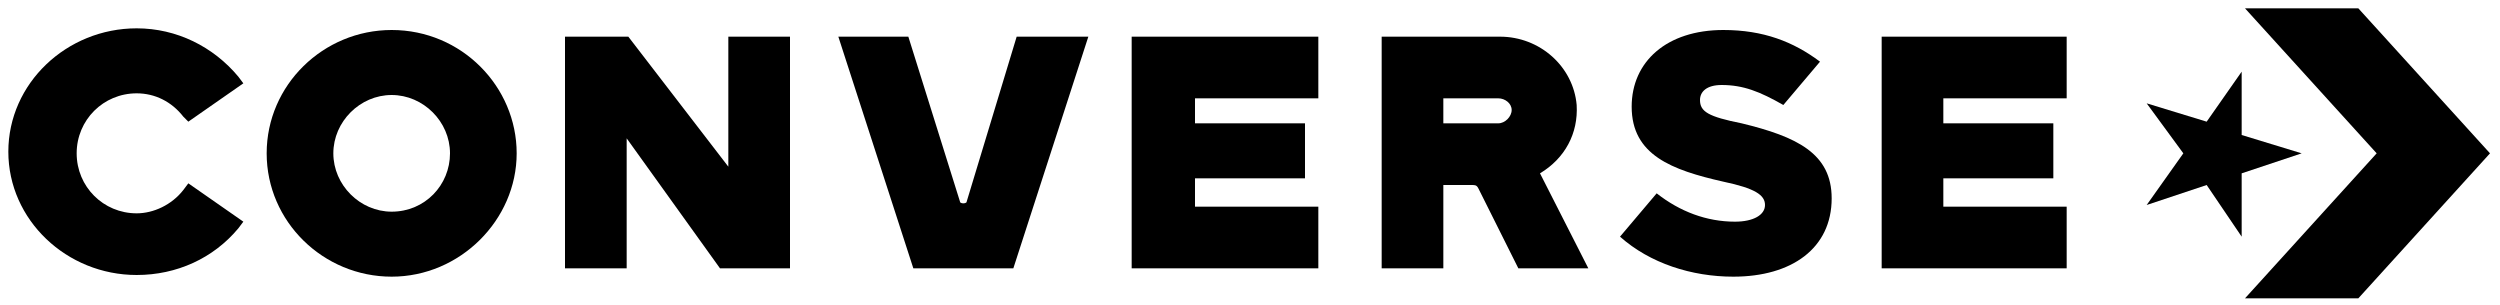
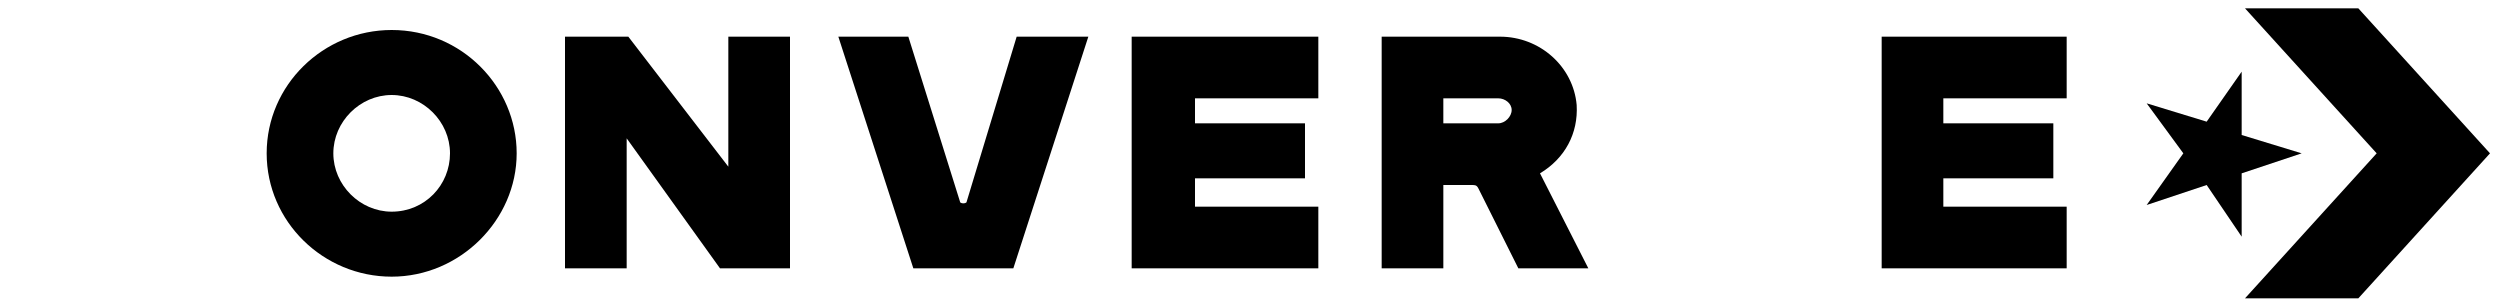
<svg xmlns="http://www.w3.org/2000/svg" version="1.1" id="Layer_1" x="0px" y="0px" viewBox="0 0 150 18.3" style="enable-background:new 0 0 150 18.3;" xml:space="preserve">
  <polygon points="134.5,8.1 134.5,4.3 132.4,7.3 128.8,6.2 131,9.2 128.8,12.3 132.4,11.1 134.5,14.2 134.5,10.4 138.1,9.2 " />
  <polygon points="141.5,0.5 134.7,0.5 142.6,9.2 134.7,17.9 141.5,17.9 149.4,9.2 " />
-   <path d="M8.2,5.6c1.1,0,2.1,0.5,2.8,1.4l0.3,0.3l3.3-2.3l-0.3-0.4c-1.5-1.8-3.7-2.9-6.1-2.9c-4.2,0-7.7,3.3-7.7,7.4s3.5,7.4,7.7,7.4  c2.4,0,4.6-1,6.1-2.8l0.3-0.4l-3.3-2.3L11,11.4c-0.7,0.9-1.8,1.4-2.8,1.4c-2,0-3.6-1.6-3.6-3.6S6.2,5.6,8.2,5.6L8.2,5.6z" />
  <polygon points="43.7,10 37.7,2.2 33.9,2.2 33.9,16.1 37.6,16.1 37.6,8.3 43.2,16.1 47.4,16.1 47.4,2.2 43.7,2.2 " />
  <path d="M58,12.1L58,12.1c0,0.1-0.2,0.1-0.2,0.1s-0.2,0-0.2-0.1l-3.1-9.9h-4.2l4.5,13.9h6l4.5-13.9H61L58,12.1L58,12.1z" />
  <path d="M92.4,10.4c1.5-0.9,2.3-2.4,2.2-4.1C94.4,4,92.4,2.2,90,2.2h-7.1v13.9h3.7v-5h1.7c0.2,0,0.3,0,0.4,0.2l2.4,4.8h4.2  L92.4,10.4L92.4,10.4z M89.9,7.4h-3.3V5.9h3.3c0.4,0,0.8,0.3,0.8,0.7S90.3,7.4,89.9,7.4z" />
  <polygon points="112.9,16.1 124,16.1 124,12.4 116.6,12.4 116.6,10.7 123.2,10.7 123.2,7.4 116.6,7.4 116.6,5.9 124,5.9 124,2.2   112.9,2.2 " />
-   <path d="M104.5,7.4C102.5,7,102,6.7,102,6v0c0-0.5,0.4-0.9,1.3-0.9c1.3,0,2.3,0.4,3.7,1.2l2.2-2.6c-1.6-1.2-3.4-1.9-5.8-1.9  c-3.4,0-5.5,1.9-5.5,4.6v0c0,2.9,2.4,3.8,5.5,4.5c1.9,0.4,2.5,0.8,2.5,1.4v0c0,0.6-0.7,1-1.8,1c-1.7,0-3.3-0.6-4.7-1.7l-2.2,2.6  c1.8,1.6,4.3,2.4,6.8,2.4c3.5,0,5.9-1.7,5.9-4.7v0C109.9,9.2,107.8,8.2,104.5,7.4L104.5,7.4z" />
-   <path d="M23.5,1.8c-4.1,0-7.5,3.3-7.5,7.4s3.4,7.4,7.5,7.4S31,13.2,31,9.2S27.7,1.8,23.5,1.8z M23.5,12.7c-1.9,0-3.5-1.6-3.5-3.5  s1.6-3.5,3.5-3.5s3.5,1.6,3.5,3.5S25.5,12.7,23.5,12.7z" />
+   <path d="M23.5,1.8c-4.1,0-7.5,3.3-7.5,7.4s3.4,7.4,7.5,7.4S31,13.2,31,9.2S27.7,1.8,23.5,1.8z M23.5,12.7c-1.9,0-3.5-1.6-3.5-3.5  s1.6-3.5,3.5-3.5s3.5,1.6,3.5,3.5S25.5,12.7,23.5,12.7" />
  <polygon points="67.9,16.1 79.1,16.1 79.1,12.4 71.7,12.4 71.7,10.7 78.3,10.7 78.3,7.4 71.7,7.4 71.7,5.9 79.1,5.9 79.1,2.2   67.9,2.2 " />
</svg>